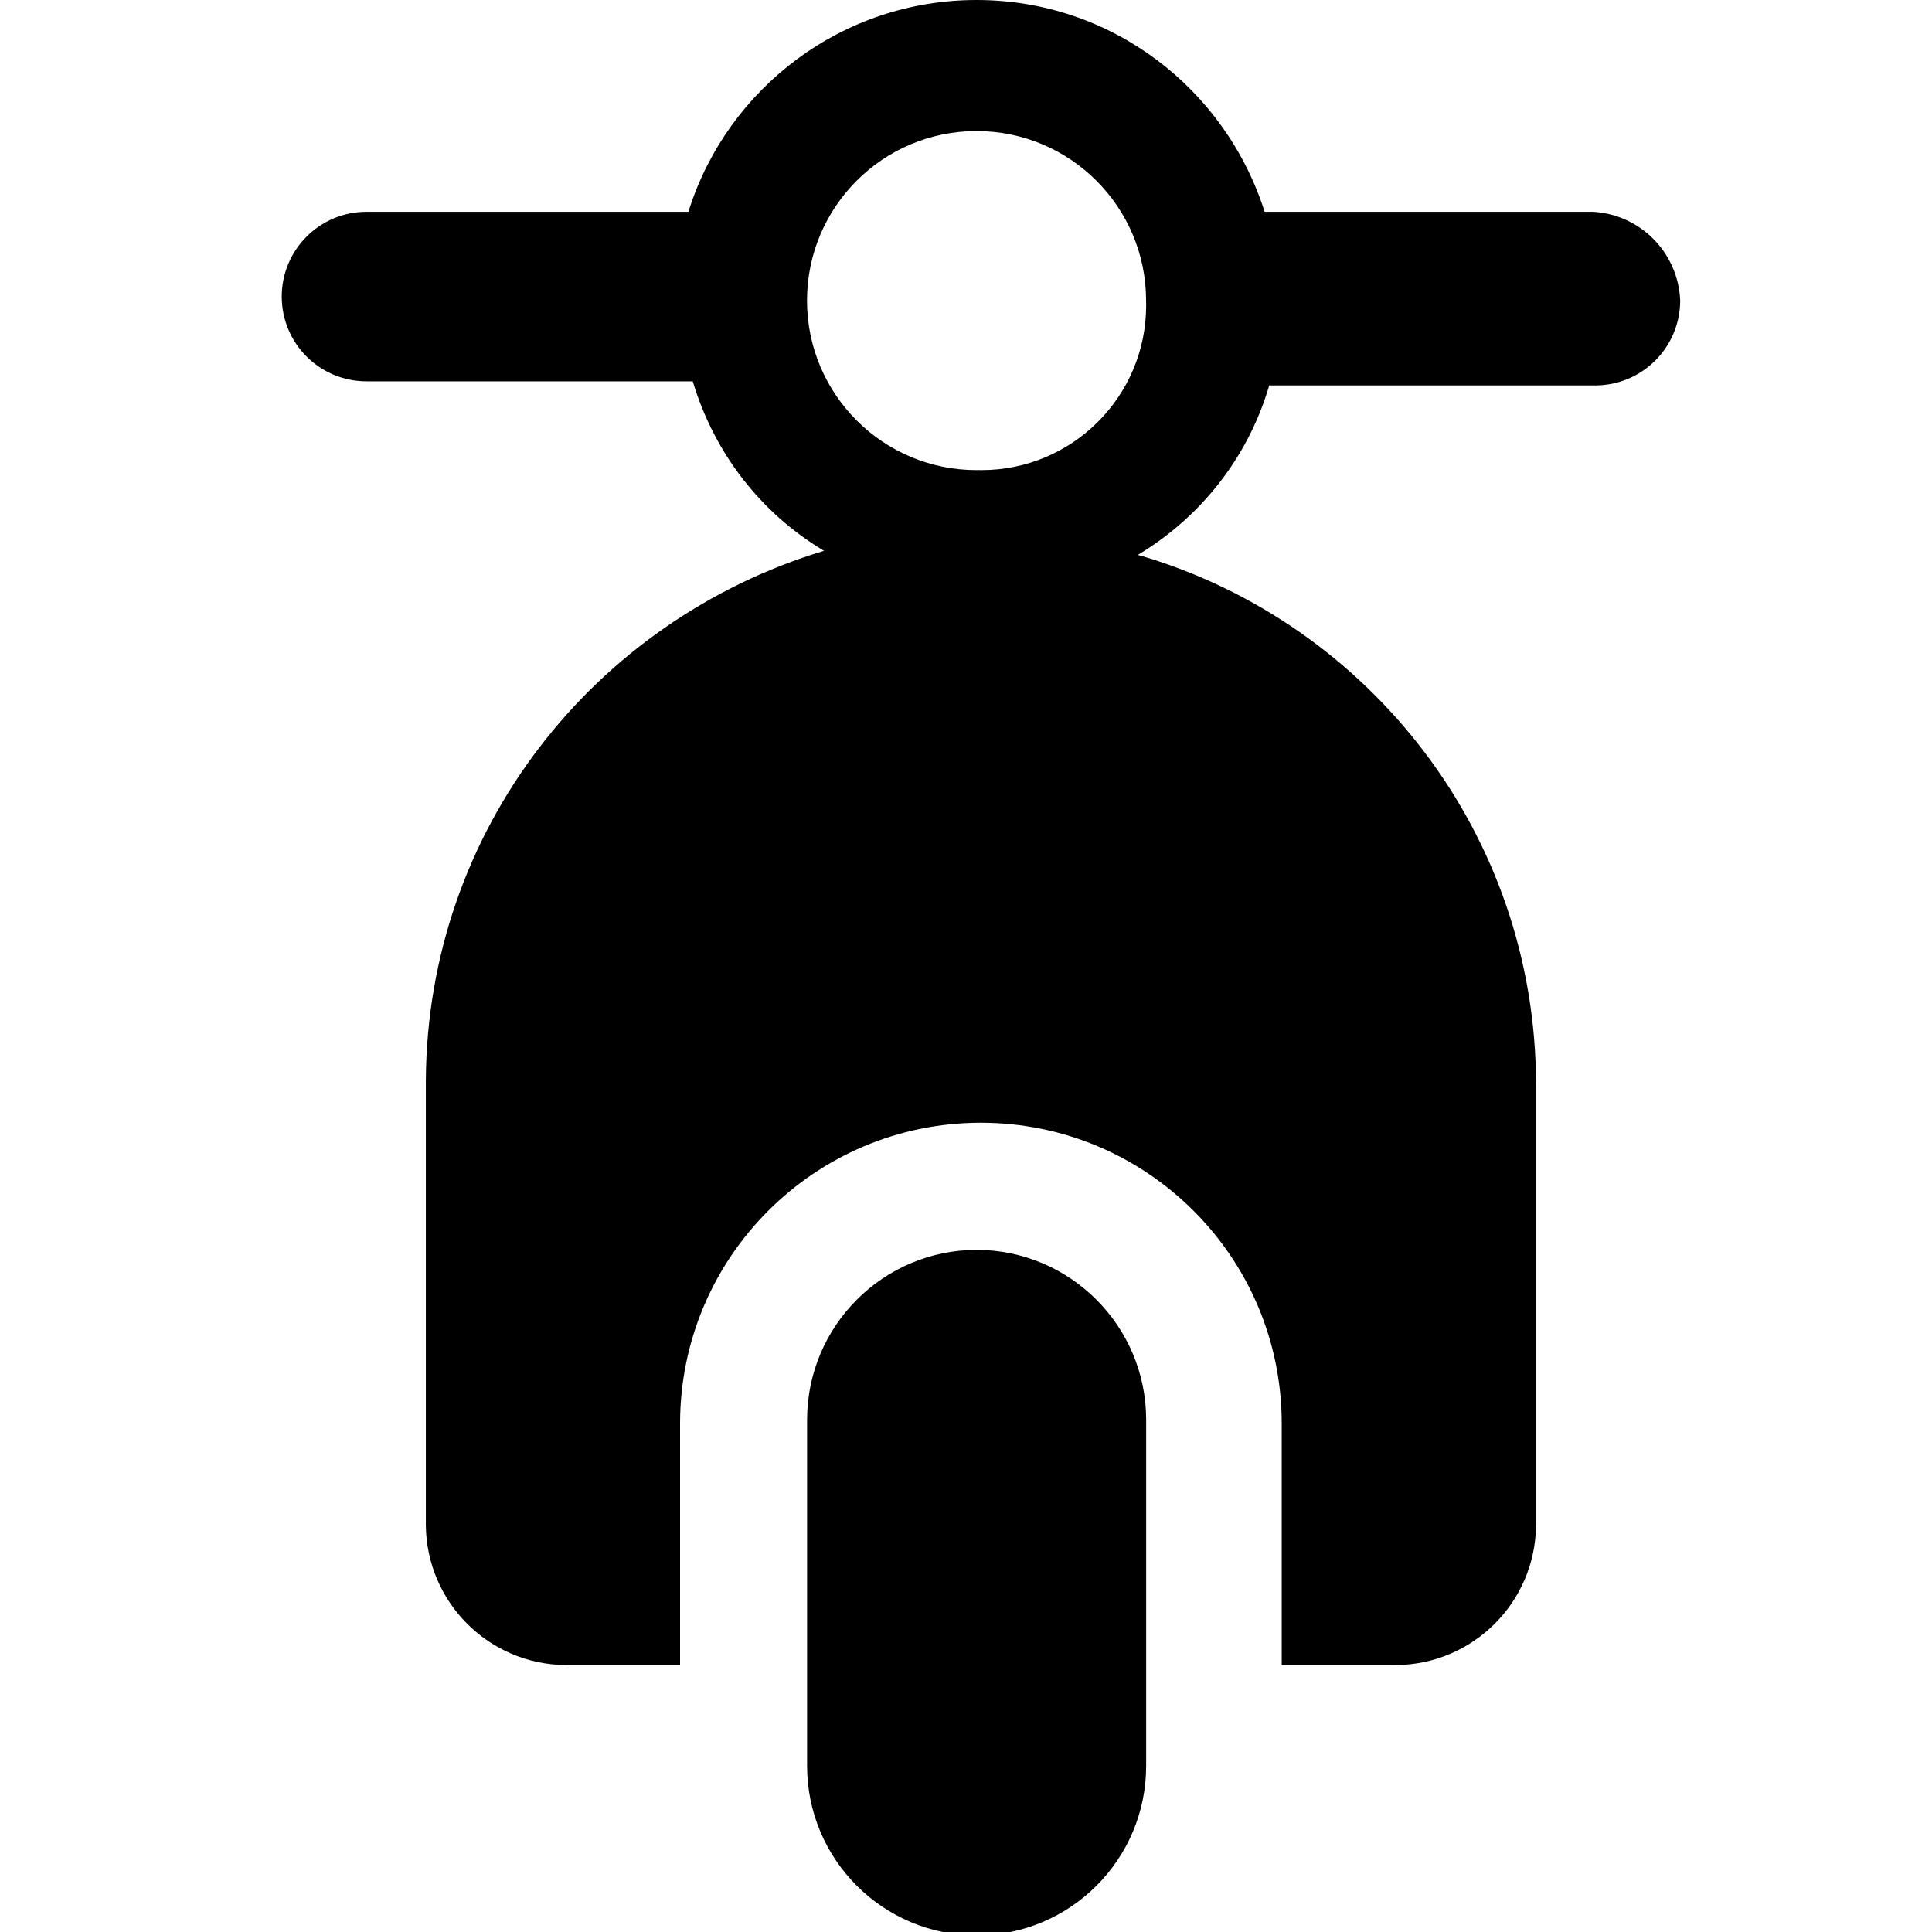
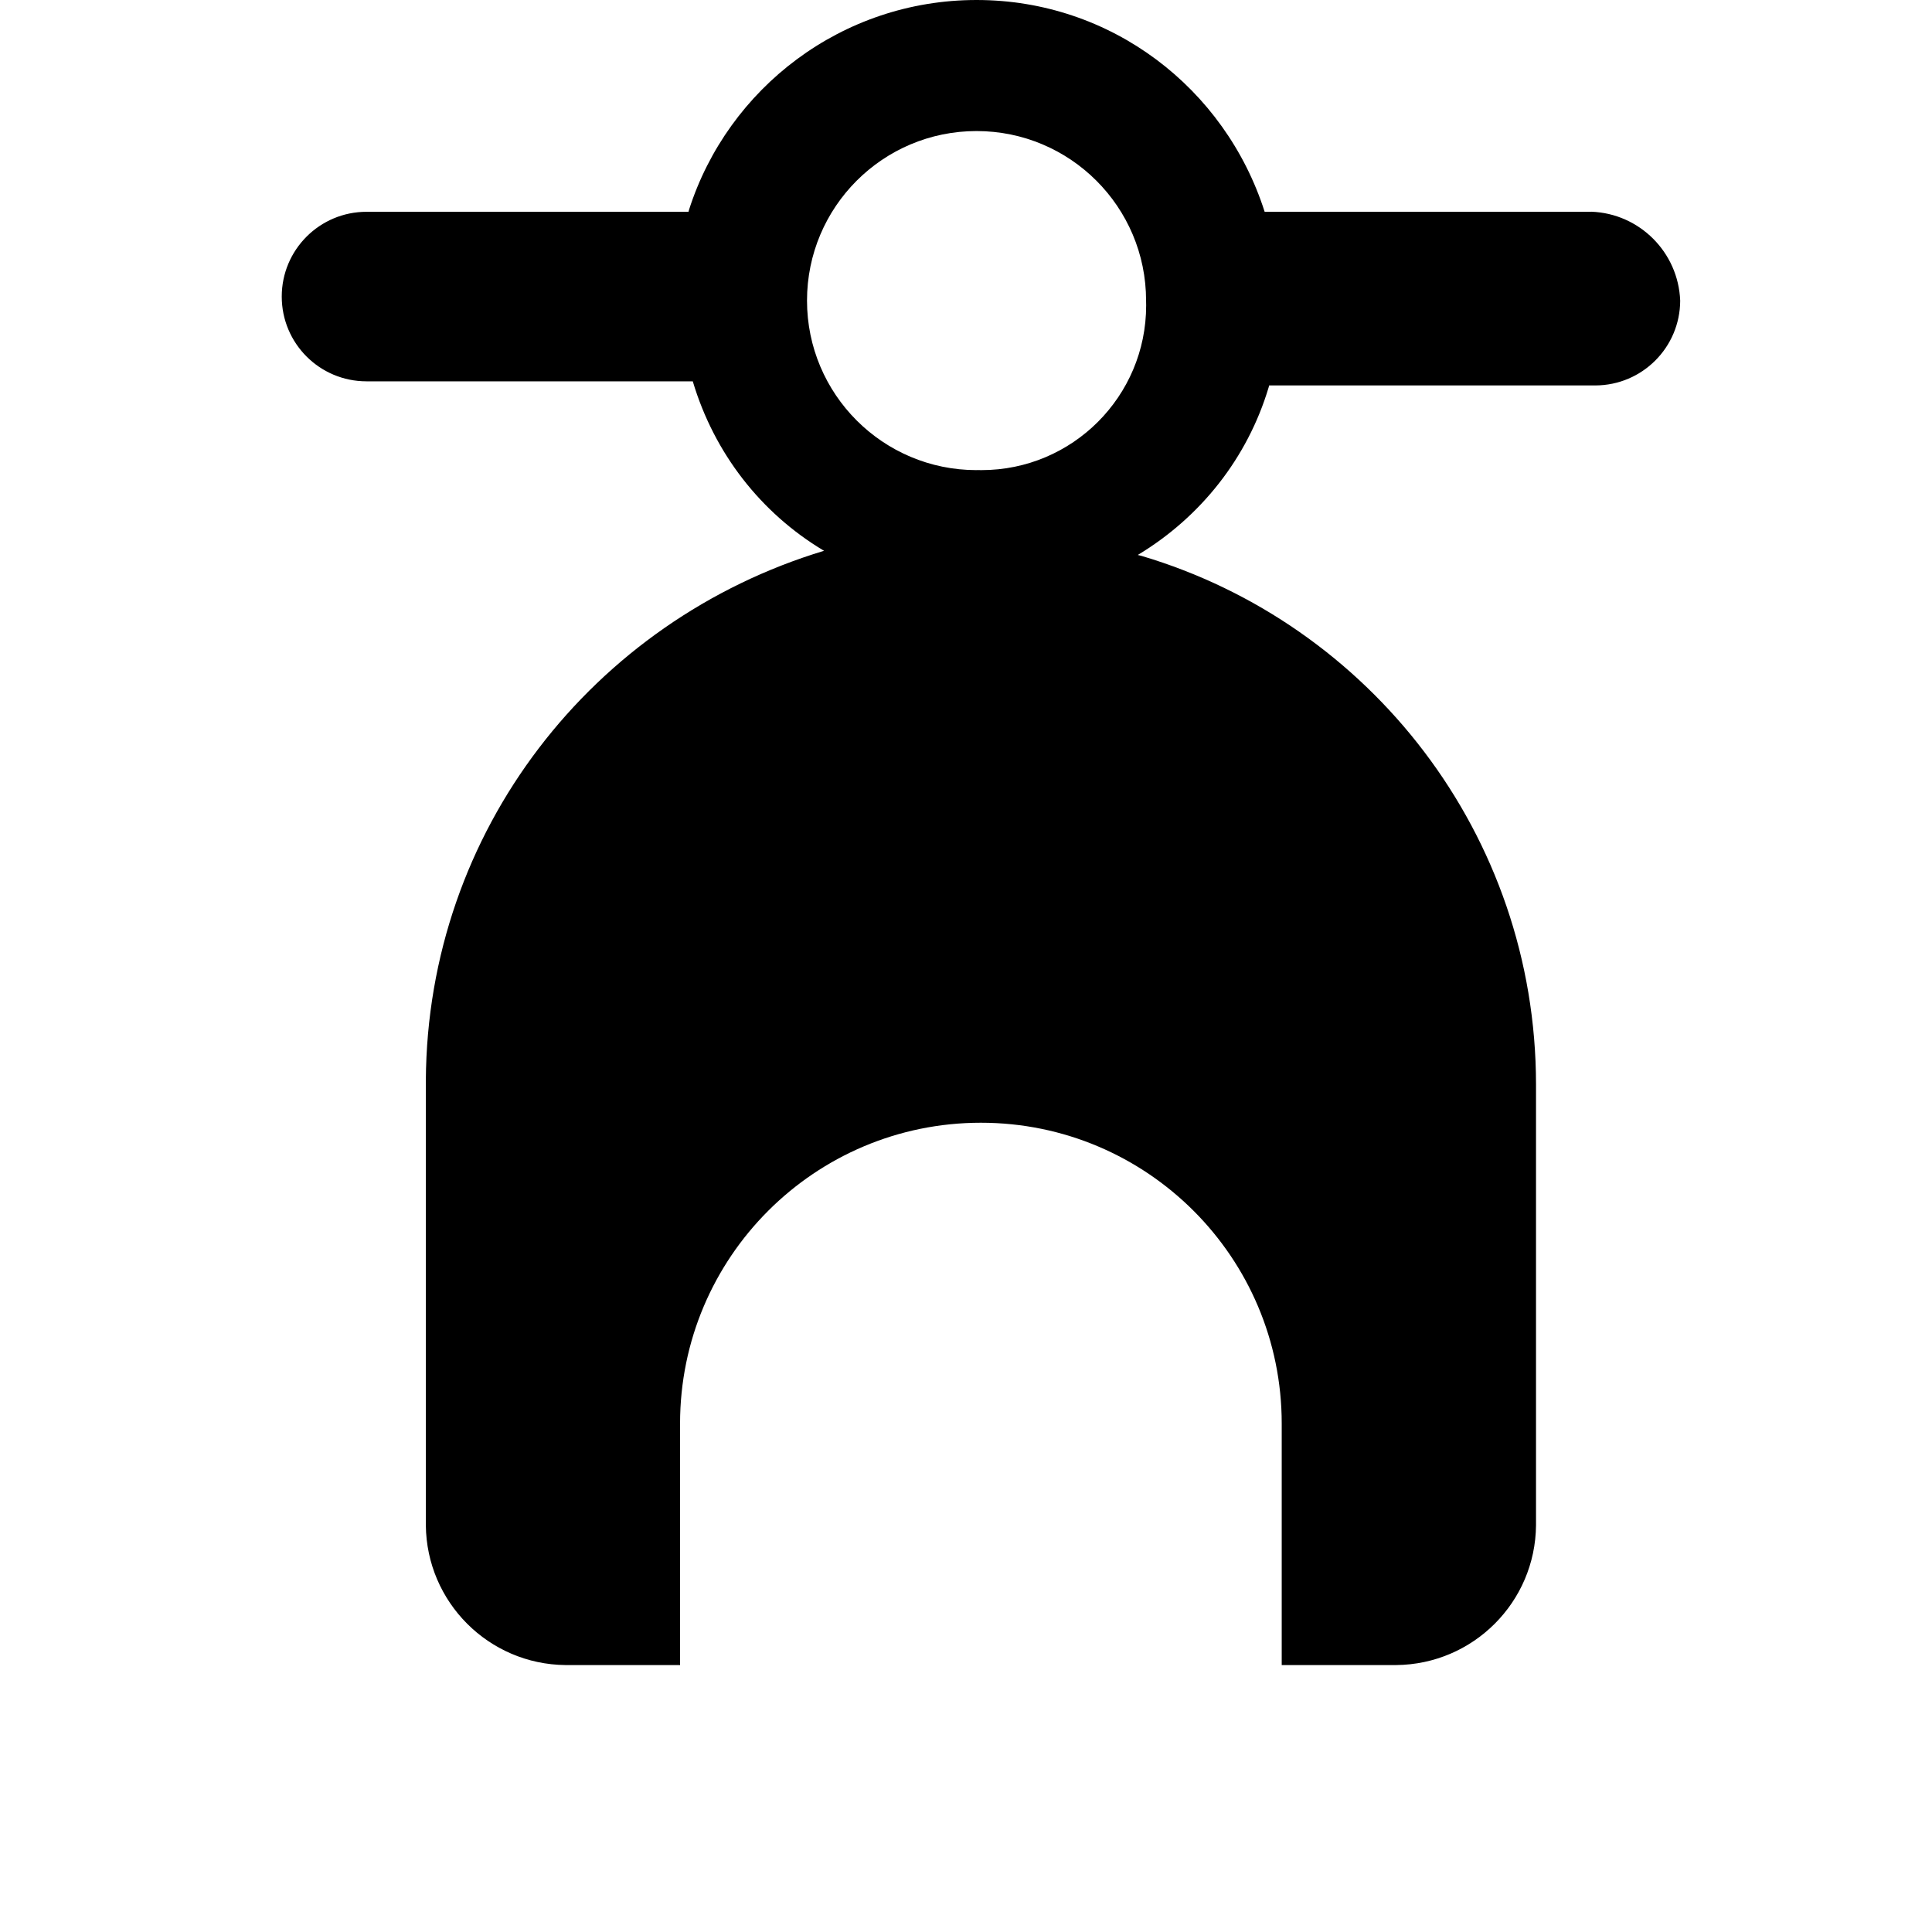
<svg xmlns="http://www.w3.org/2000/svg" fill="#000000" width="800px" height="800px" viewBox="-3.5 0 24 24">
-   <path d="m8.632 15.526c-1.162.003-2.102.944-2.106 2.105v4.264.041c0 1.163.943 2.106 2.106 2.106s2.106-.943 2.106-2.106c0-.014 0-.029 0-.043v.002-4.263c-.003-1.161-.944-2.102-2.104-2.106z" />
  <path d="m16.263 2.631h-4.053c-.491-1.537-1.907-2.631-3.579-2.631s-3.087 1.094-3.571 2.604l-.007.027h-4c-.581 0-1.053.471-1.053 1.053s.471 1.053 1.053 1.053h4.053c.268.899.85 1.635 1.615 2.096l.016.009c-2.871.867-4.929 3.48-4.947 6.577v5.528c.009.956.781 1.728 1.736 1.737h1.422v-3c0-2.064 1.673-3.737 3.737-3.737s3.737 1.673 3.737 3.737v3h1.421c.957-.008 1.73-.781 1.738-1.737v-5.474c-.001-3.105-2.067-5.726-4.899-6.567l-.048-.012c.782-.471 1.363-1.206 1.625-2.08l.007-.026h4.053c.581-.002 1.051-.472 1.053-1.053-.023-.601-.505-1.083-1.104-1.105h-.002zm-7.632 3.209c-1.163 0-2.106-.943-2.106-2.106s.943-2.106 2.106-2.106 2.106.943 2.106 2.106c.001.018.001.039.001.06 0 1.13-.916 2.046-2.046 2.046-.021 0-.042 0-.063-.001h.003z" />
</svg>